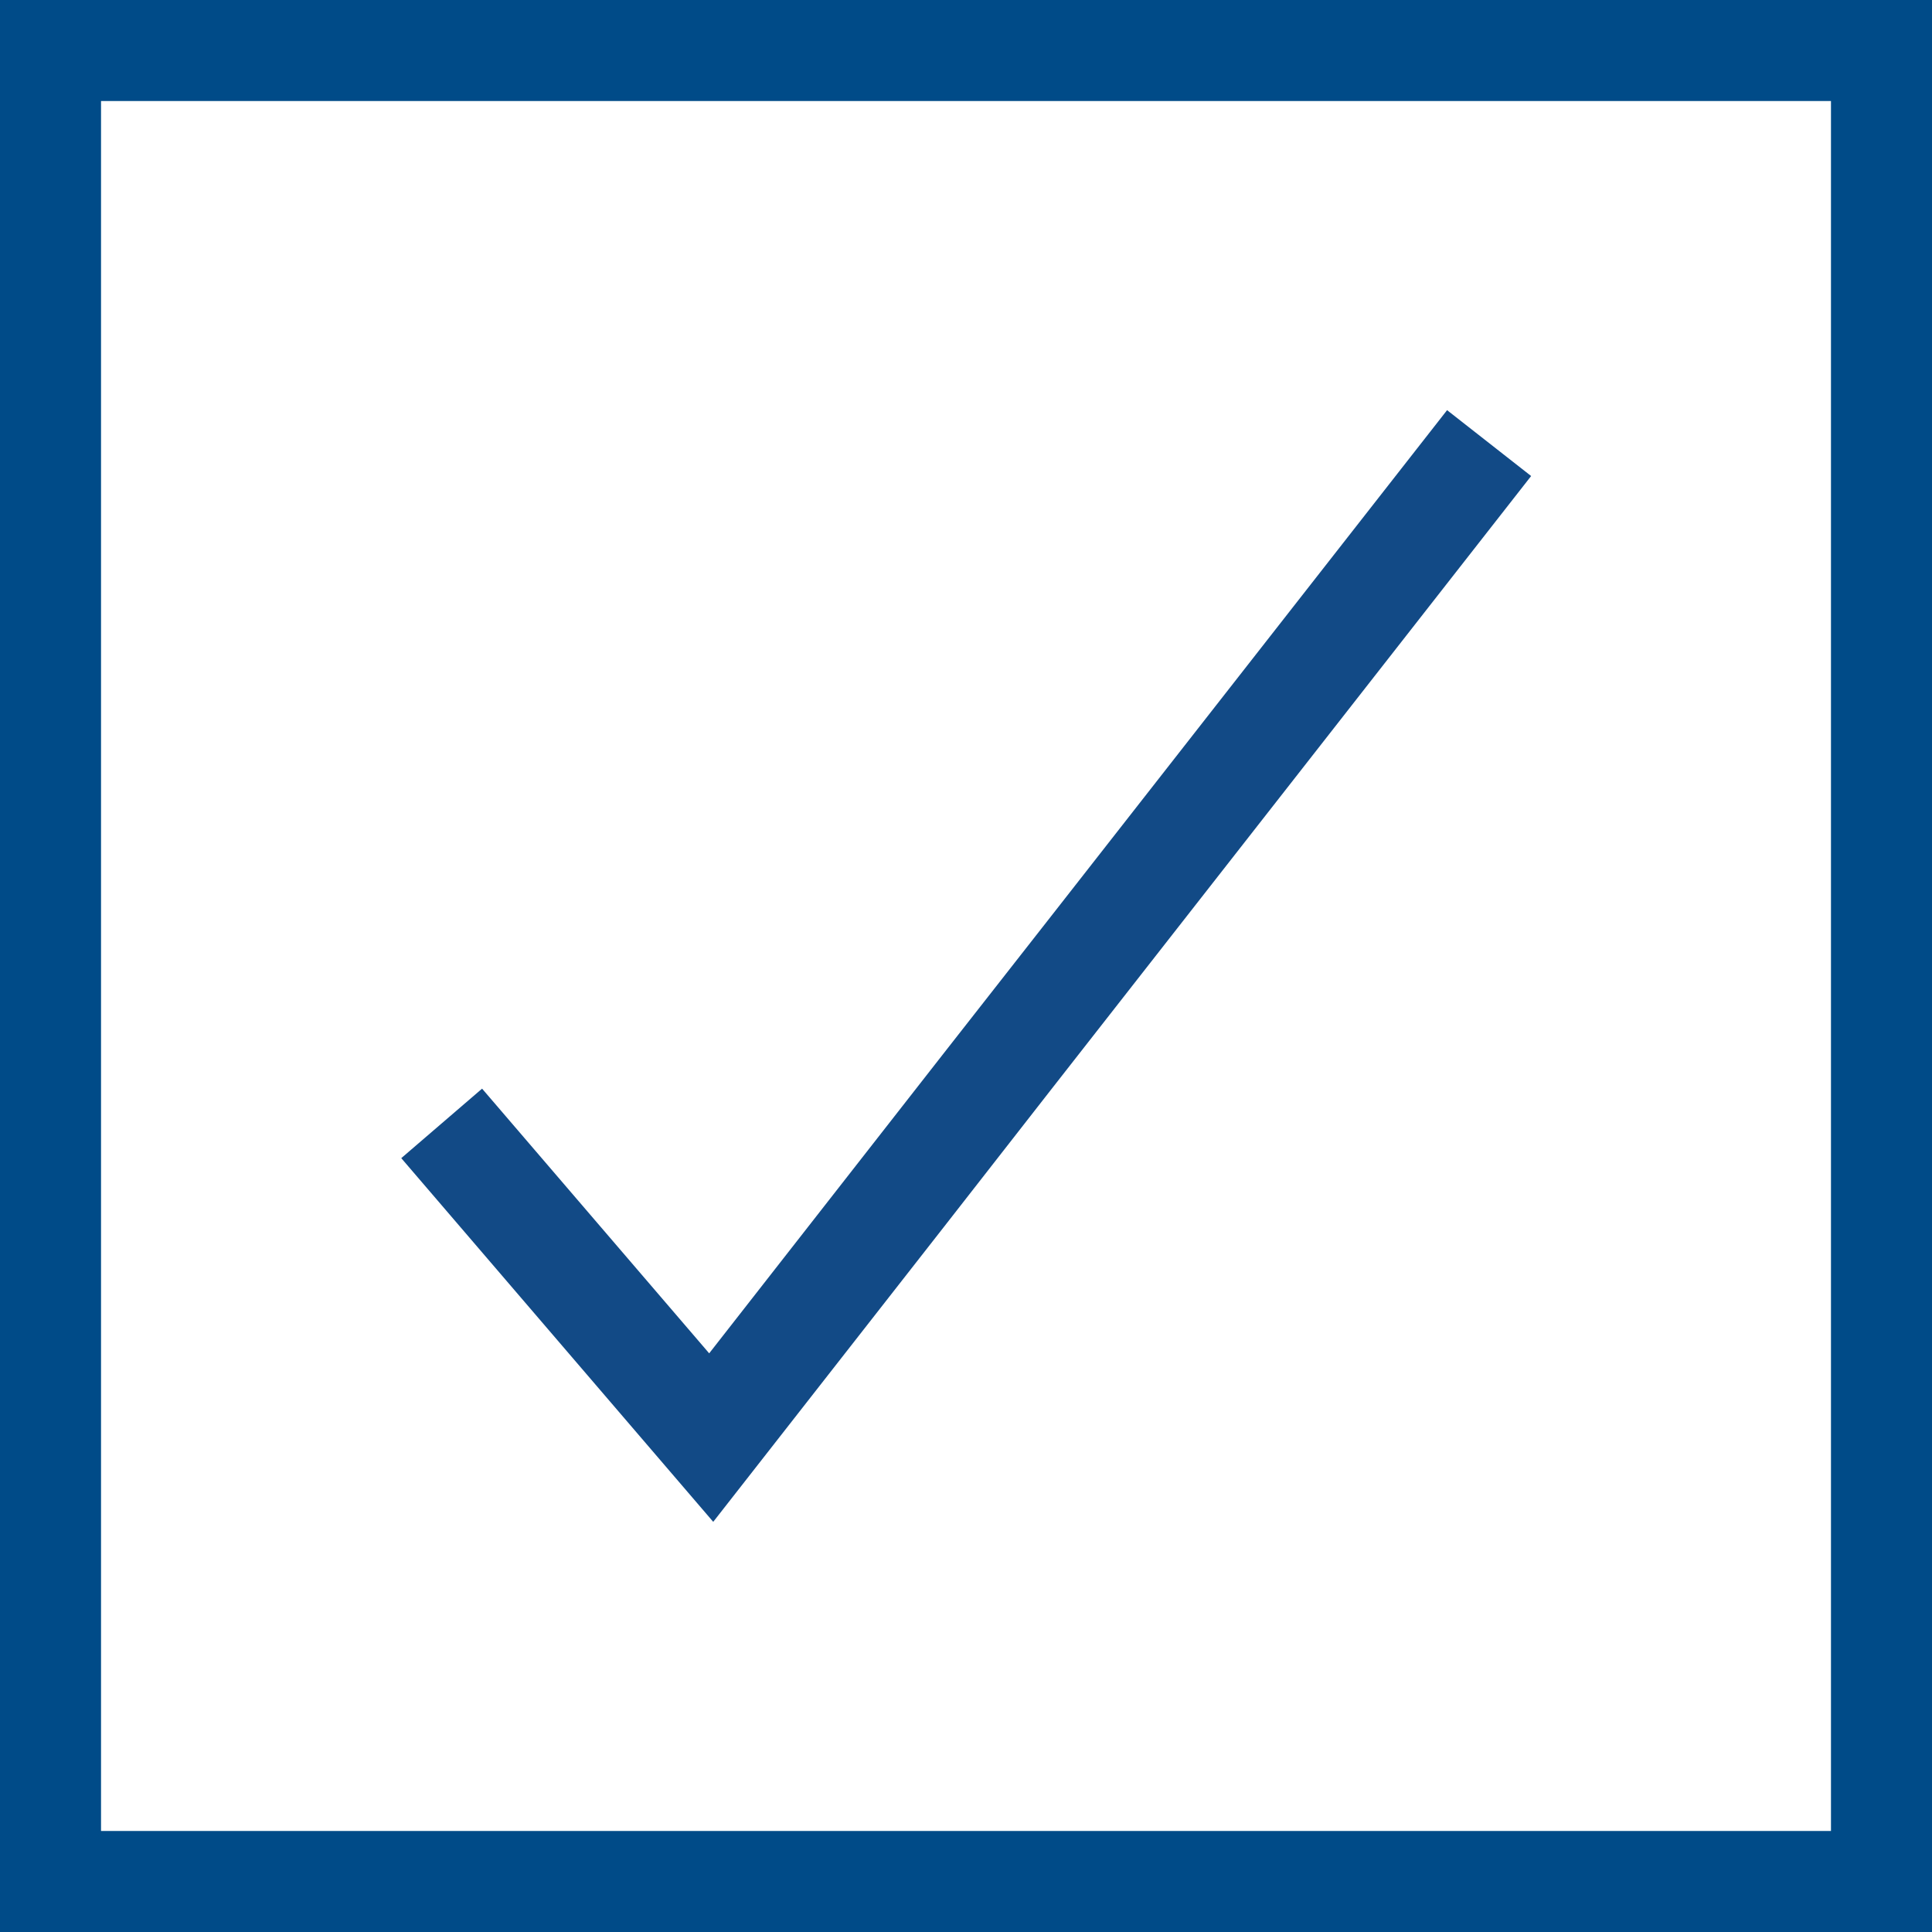
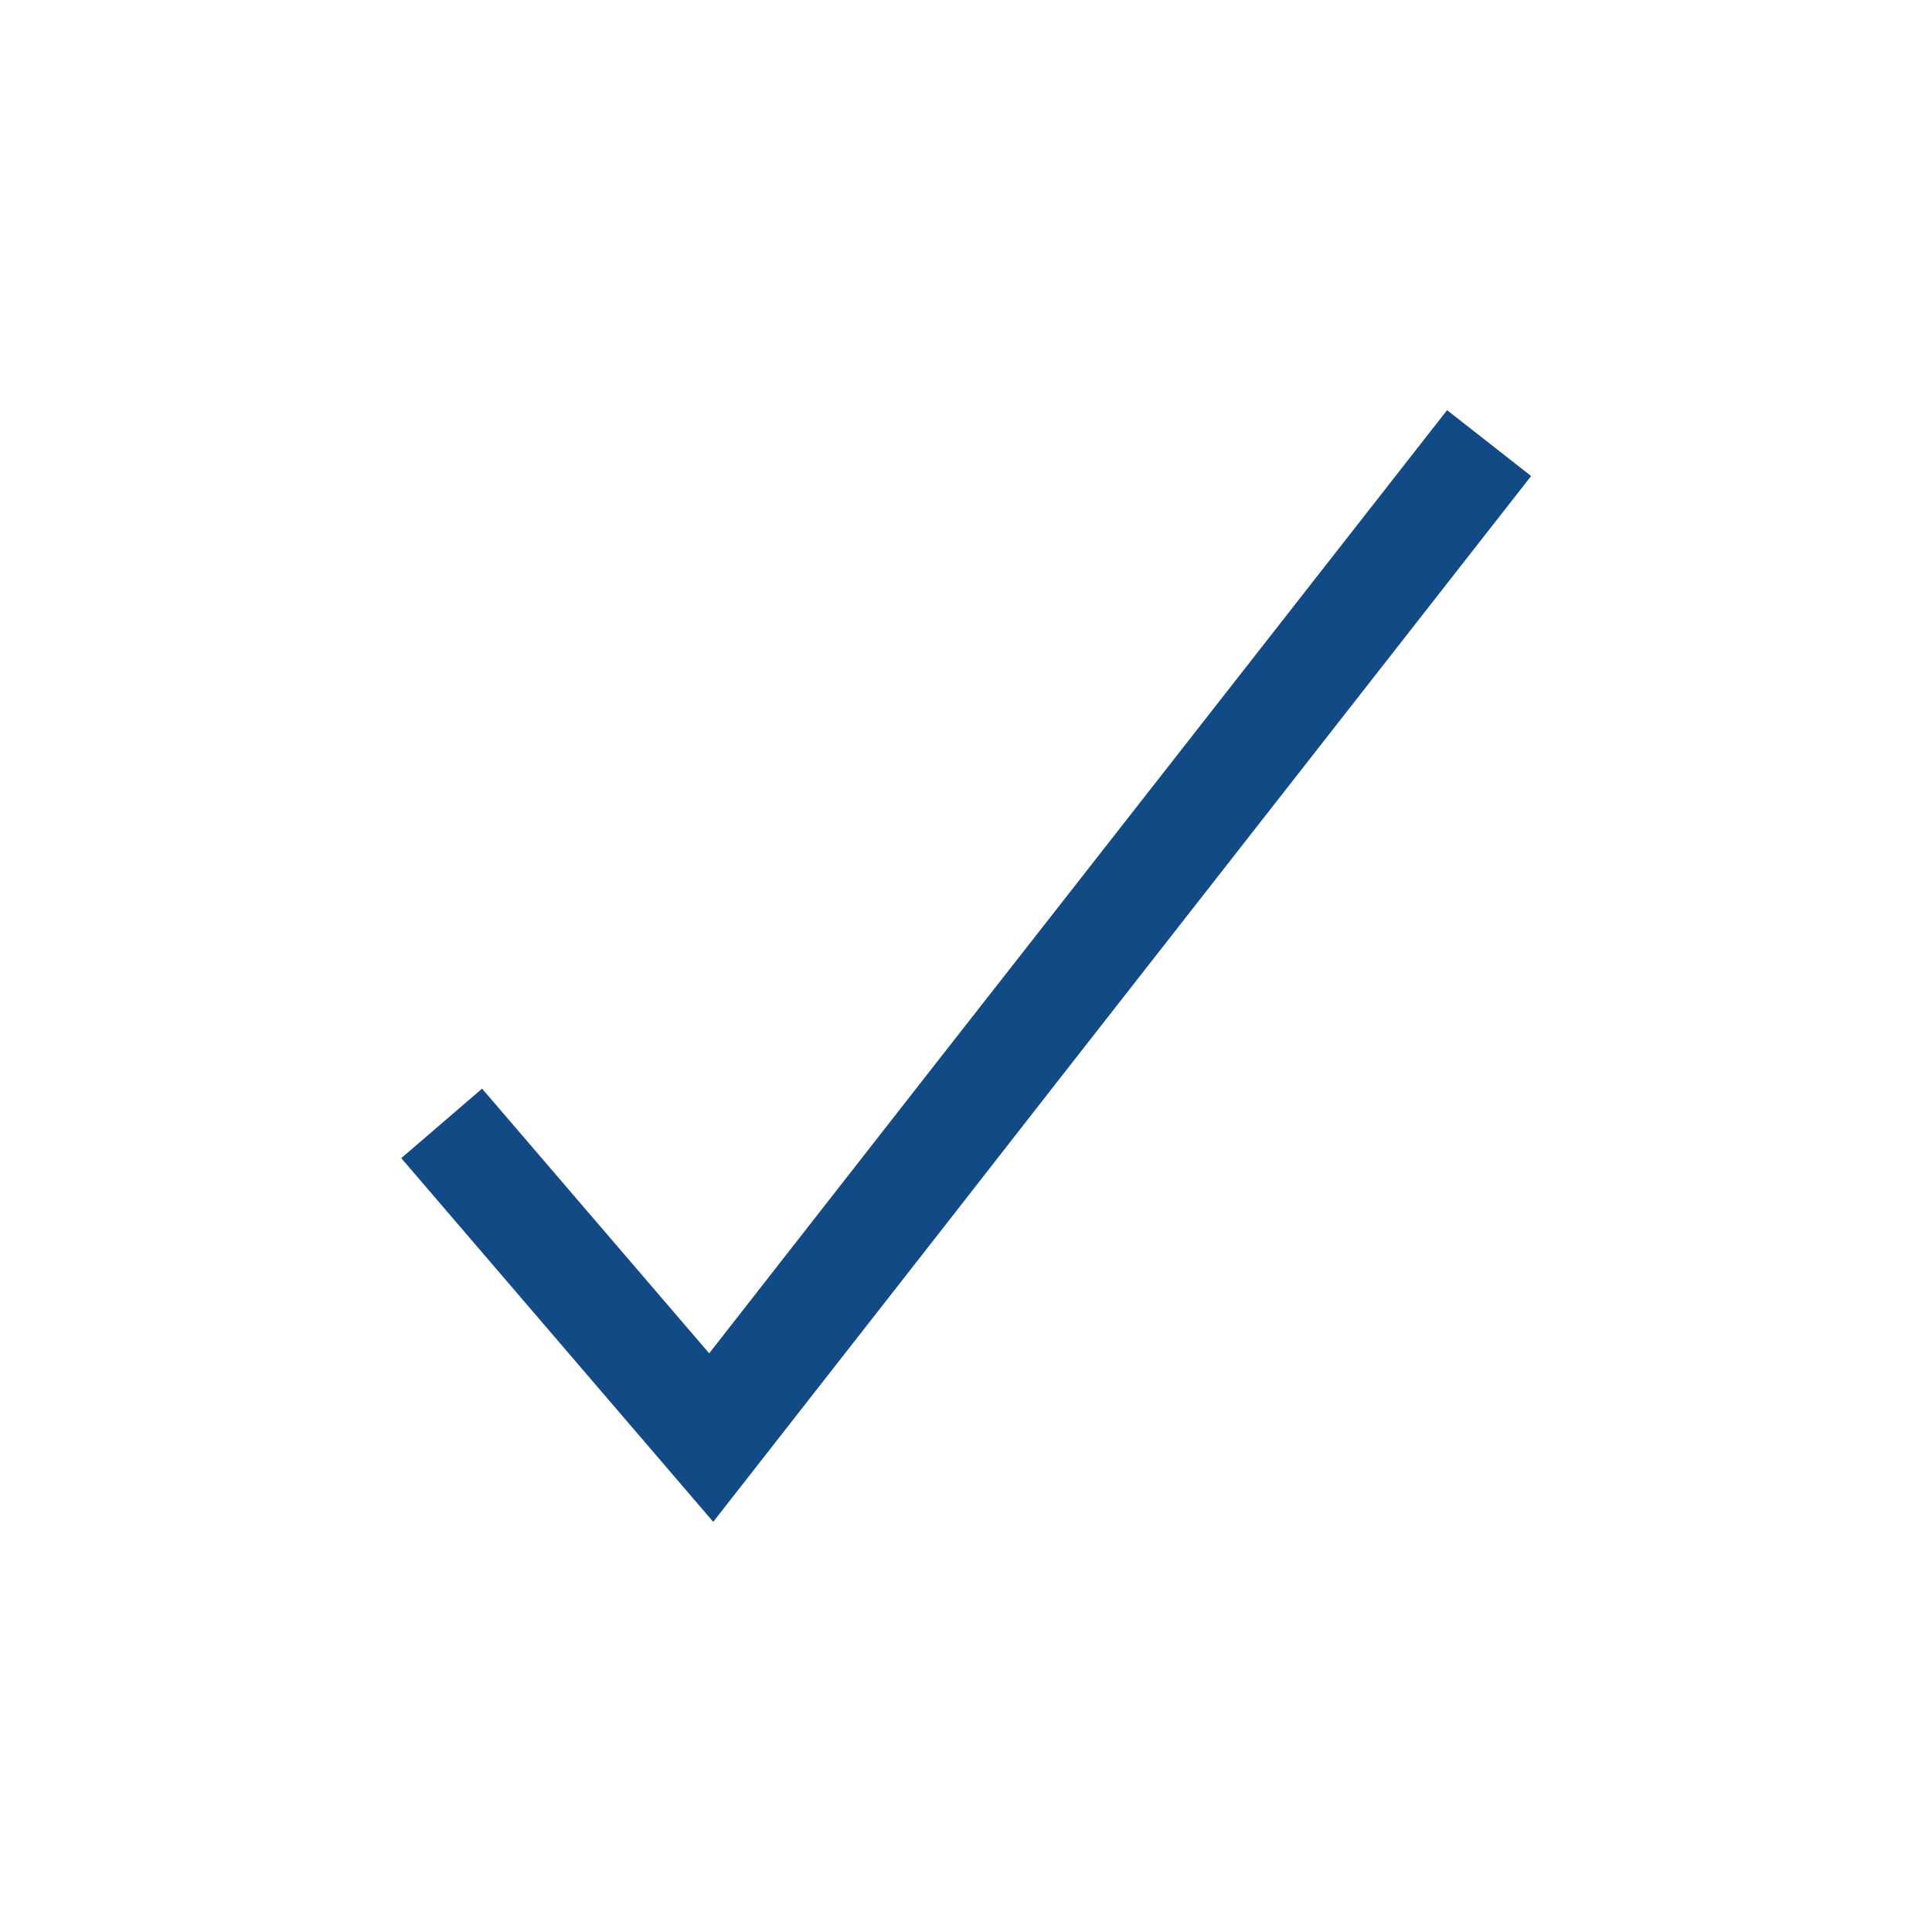
<svg xmlns="http://www.w3.org/2000/svg" id="Ebene_2" viewBox="0 0 47.81 47.81">
  <defs>
    <style>.cls-1{fill:#124a86;stroke-width:0px;}.cls-2{fill:none;stroke:#004b88;stroke-miterlimit:10;stroke-width:2.5px;}</style>
  </defs>
  <g id="Layer_1">
    <path class="cls-1" d="M25.99,26.99l11.9-15.21-2.08-1.63-9.82,12.55-2.64,3.37-5.8,7.42-5.62-6.55-2,1.72,7.72,9,5.71-7.3" />
-     <rect class="cls-2" x="1.25" y="1.25" width="45.31" height="45.31" />
  </g>
</svg>